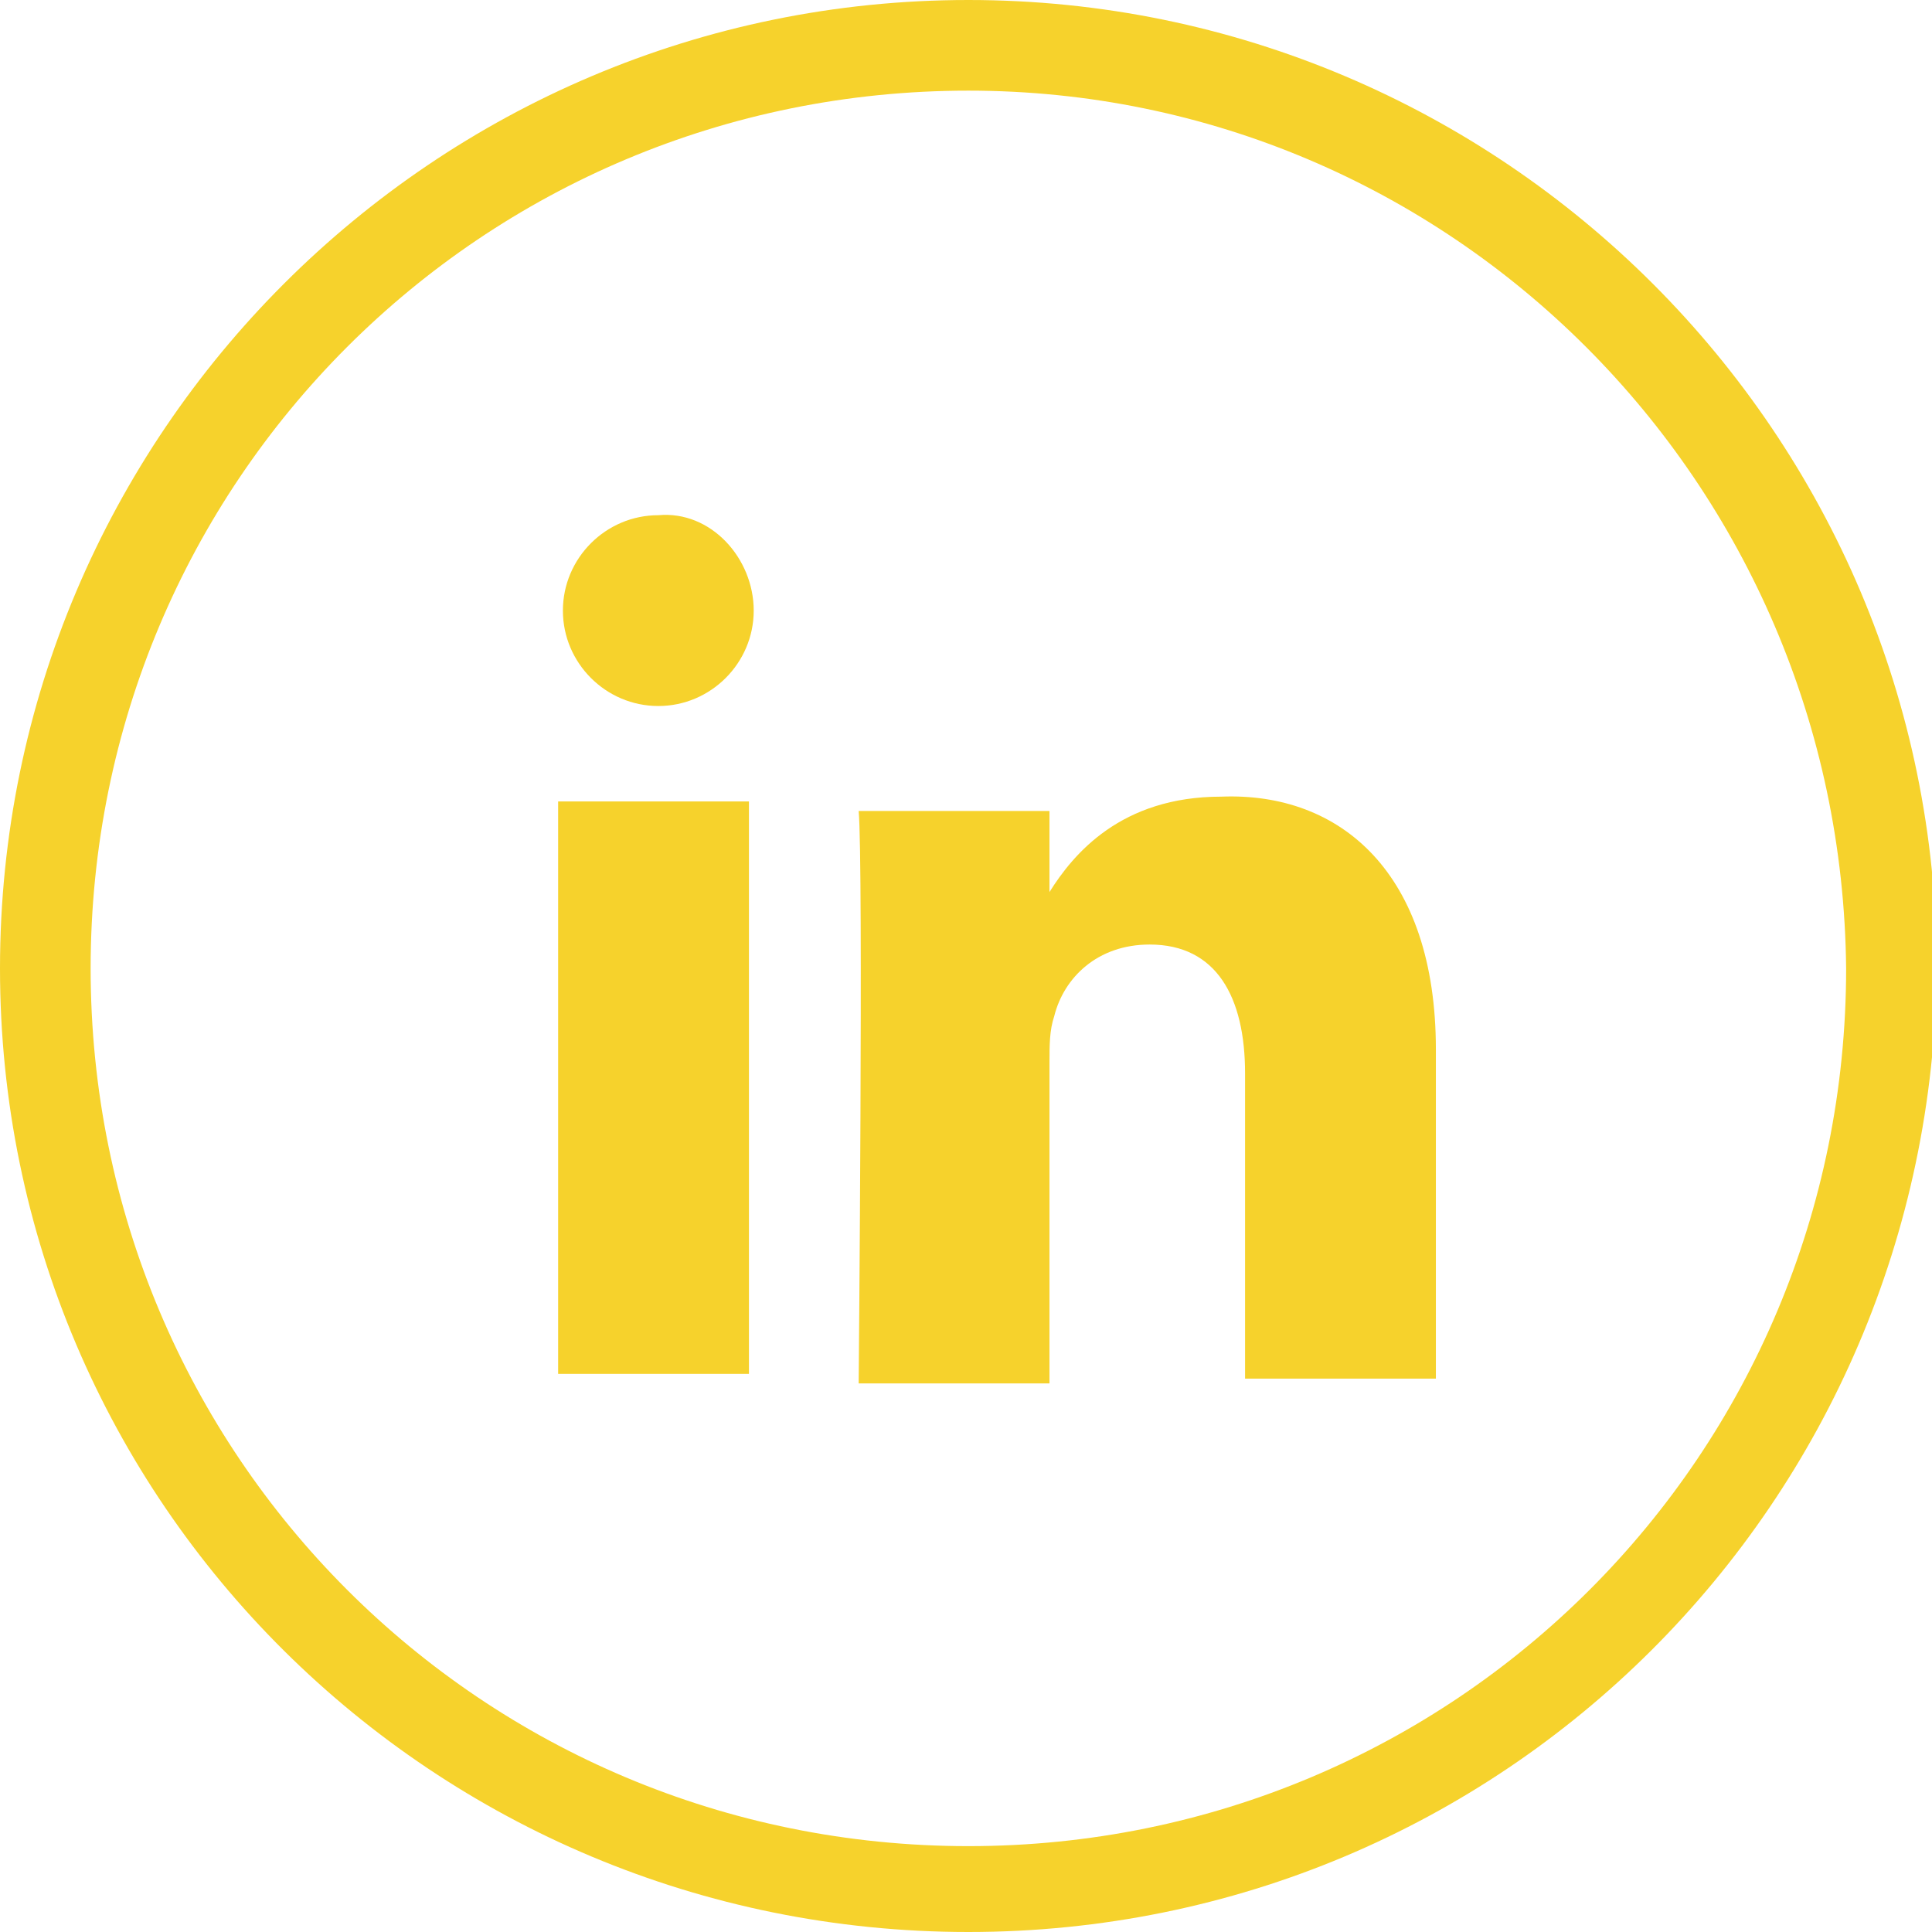
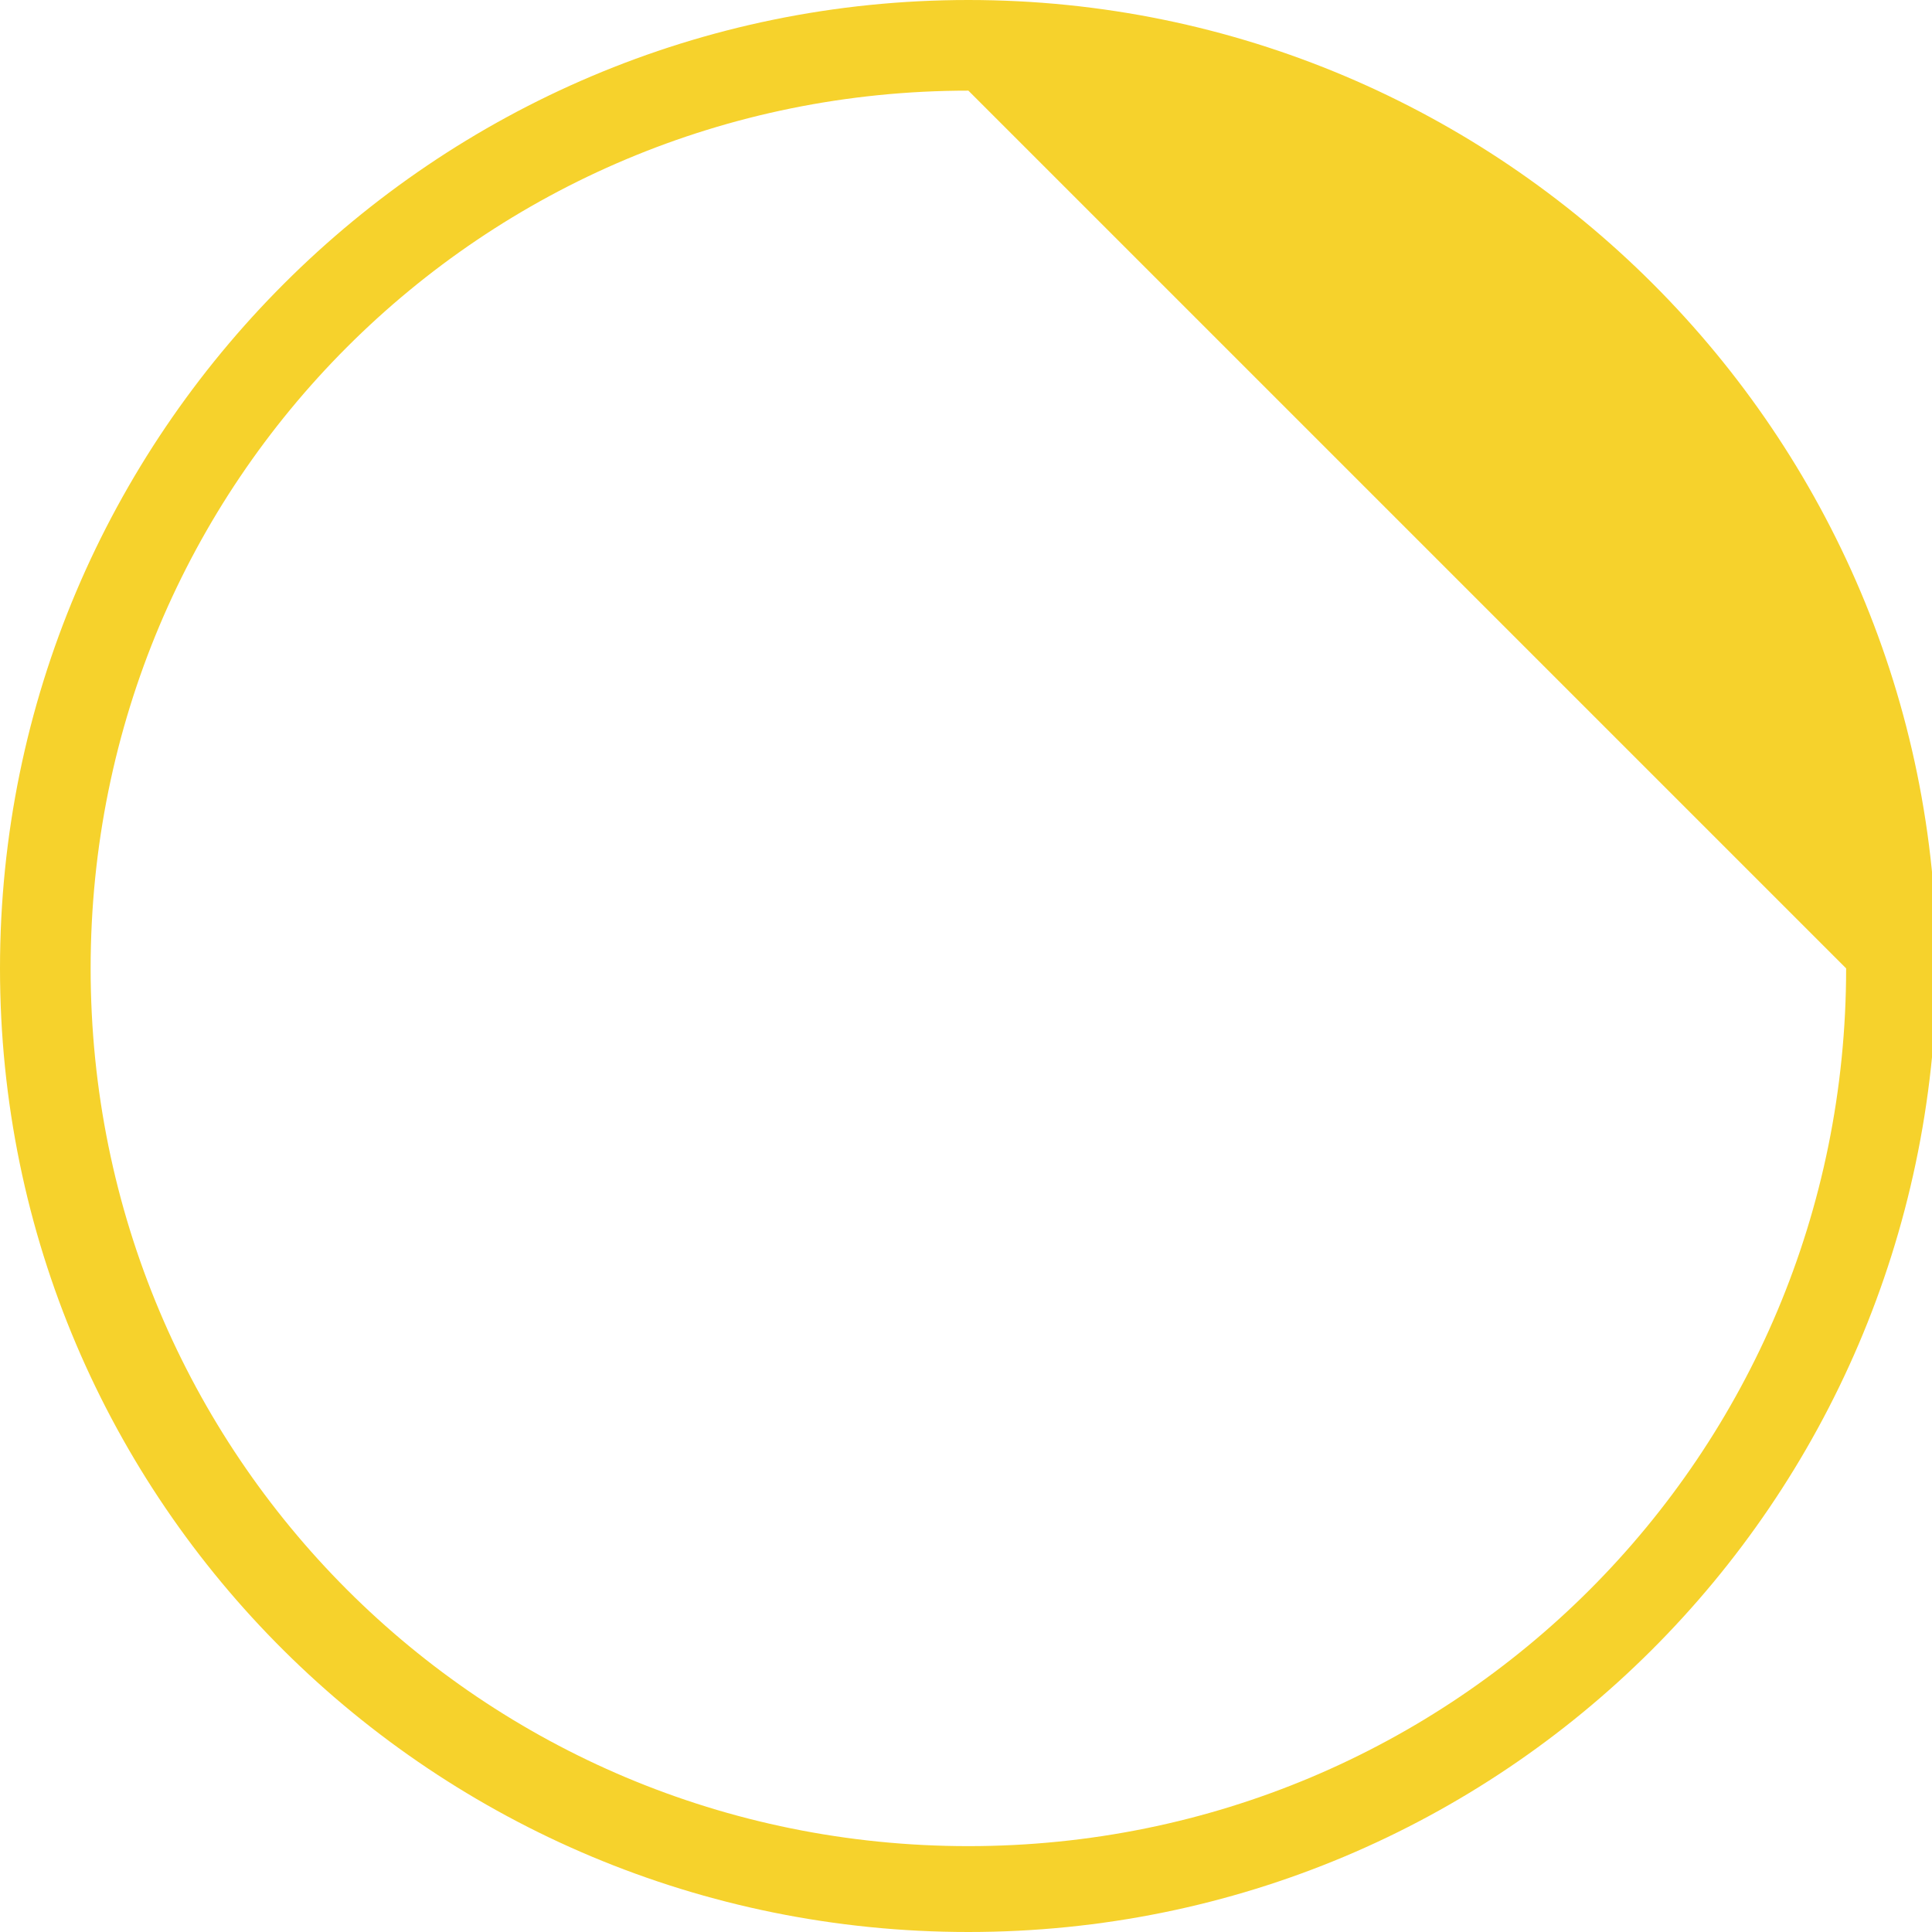
<svg xmlns="http://www.w3.org/2000/svg" version="1.1" id="Layer_1" x="0px" y="0px" viewBox="0 0 40.5 40.5" style="enable-background:new 0 0 40.5 40.5;" xml:space="preserve">
  <style type="text/css">
	.st0{fill:#F6D22C;}
</style>
-   <path class="st0" d="M20.3,40.5C9.1,40.5,0,31.5,0,20.3S9.1,0,20.3,0c11.2,0,20.3,9.1,20.3,20.3C40.5,31.5,31.5,40.5,20.3,40.5z   M20.3,1.9c-10.2,0-18.4,8.2-18.4,18.4s8.2,18.4,18.4,18.4c10.2,0,18.4-8.2,18.4-18.4C38.6,10.1,30.4,1.9,20.3,1.9L20.3,1.9z" />
+   <path class="st0" d="M20.3,40.5C9.1,40.5,0,31.5,0,20.3S9.1,0,20.3,0c11.2,0,20.3,9.1,20.3,20.3C40.5,31.5,31.5,40.5,20.3,40.5z   M20.3,1.9c-10.2,0-18.4,8.2-18.4,18.4s8.2,18.4,18.4,18.4c10.2,0,18.4-8.2,18.4-18.4L20.3,1.9z" />
  <g>
    <g>
      <g>
-         <path class="st0" d="M30.1,22v6.9h-4v-6.4c0-1.6-0.6-2.7-2-2.7c-1.1,0-1.8,0.7-2,1.5c-0.1,0.3-0.1,0.6-0.1,1v6.7h-4     c0,0,0.1-10.9,0-12h4v1.7c0,0,0,0,0,0h0v0c0.5-0.8,1.5-2,3.6-2C28.1,16.6,30.1,18.3,30.1,22L30.1,22z M11.7,28.8h4v-12h-4V28.8z      M11.7,28.8 M15.8,12.8c0,1.1-0.9,2-2,2c-1.1,0-2-0.9-2-2s0.9-2,2-2C14.9,10.7,15.8,11.7,15.8,12.8z" />
-       </g>
+         </g>
    </g>
  </g>
</svg>